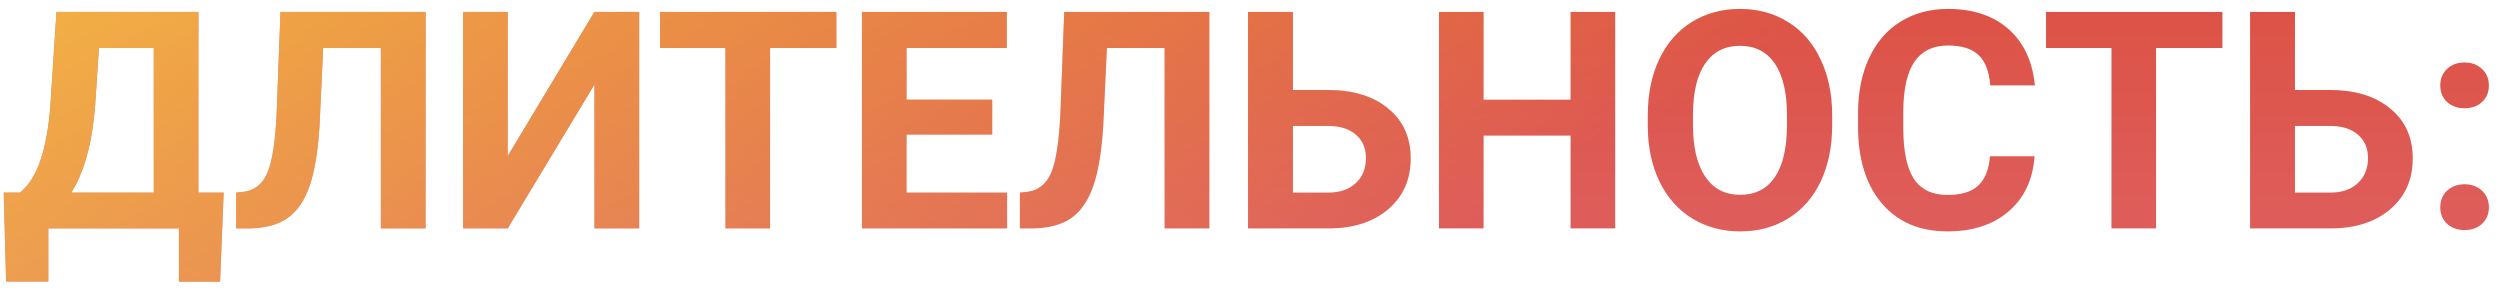
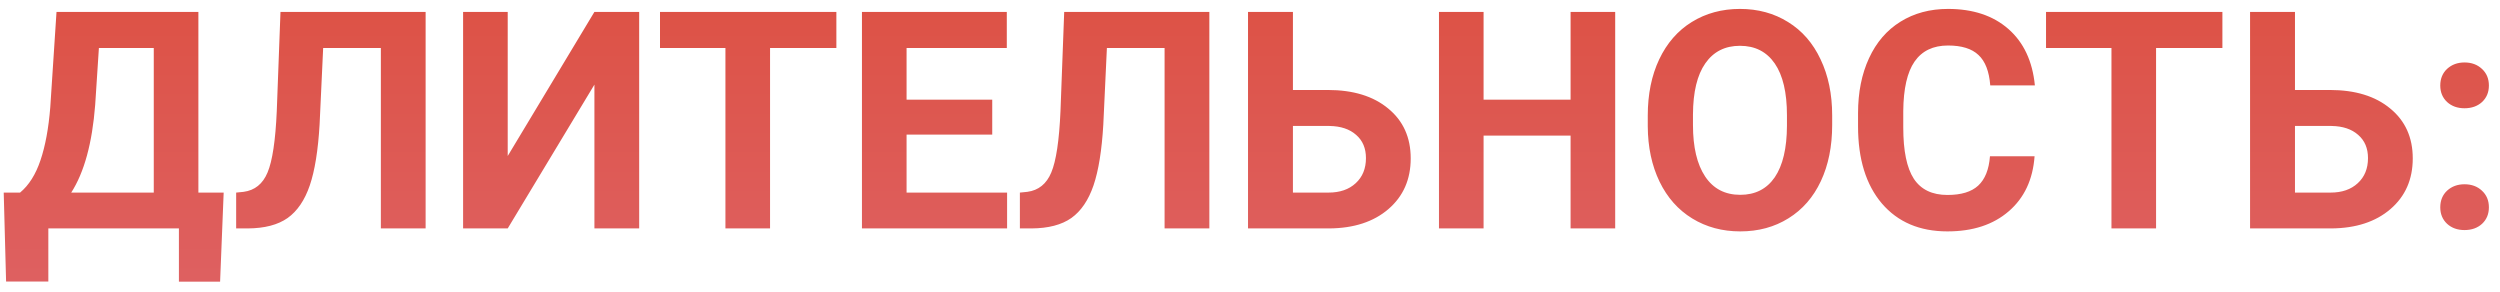
<svg xmlns="http://www.w3.org/2000/svg" width="197" height="23" viewBox="0 0 197 23" fill="none">
  <path d="M17.344 22.195H14.098V18H3.809V22.184H0.48L0.293 15.176H1.582C2.277 14.598 2.812 13.75 3.188 12.633C3.57 11.508 3.828 10.117 3.961 8.461L4.453 0.938H15.633V15.176H17.625L17.344 22.195ZM5.613 15.176H12.117V3.785H7.793L7.5 8.273C7.266 11.281 6.637 13.582 5.613 15.176ZM33.539 0.938V18H30.012V3.785H25.465L25.184 9.809C25.066 11.84 24.809 13.441 24.41 14.613C24.012 15.777 23.43 16.633 22.664 17.18C21.898 17.719 20.852 17.992 19.523 18H18.609V15.176L19.195 15.117C20.078 15 20.707 14.492 21.082 13.594C21.465 12.688 21.707 11.078 21.809 8.766L22.102 0.938H33.539ZM46.84 0.938H50.367V18H46.84V6.668L40.008 18H36.492V0.938H40.008V12.293L46.84 0.938ZM65.906 3.785H60.68V18H57.164V3.785H52.008V0.938H65.906V3.785ZM78.188 10.605H71.438V15.176H79.359V18H67.922V0.938H79.336V3.785H71.438V7.852H78.188V10.605ZM95.297 0.938V18H91.769V3.785H87.223L86.941 9.809C86.824 11.84 86.566 13.441 86.168 14.613C85.769 15.777 85.188 16.633 84.422 17.18C83.656 17.719 82.609 17.992 81.281 18H80.367V15.176L80.953 15.117C81.836 15 82.465 14.492 82.84 13.594C83.223 12.688 83.465 11.078 83.566 8.766L83.859 0.938H95.297ZM101.883 7.09H104.625C106.633 7.09 108.223 7.578 109.395 8.555C110.574 9.523 111.164 10.832 111.164 12.48C111.164 14.137 110.578 15.469 109.406 16.477C108.242 17.477 106.691 17.984 104.754 18H98.344V0.938H101.883V7.09ZM101.883 9.926V15.176H104.684C105.582 15.176 106.297 14.93 106.828 14.438C107.367 13.945 107.637 13.285 107.637 12.457C107.637 11.684 107.379 11.074 106.863 10.629C106.355 10.176 105.656 9.941 104.766 9.926H101.883ZM127.277 18H123.762V10.688H116.906V18H113.391V0.938H116.906V7.852H123.762V0.938H127.277V18ZM144.375 9.855C144.375 11.535 144.078 13.008 143.484 14.273C142.891 15.539 142.039 16.516 140.93 17.203C139.828 17.891 138.562 18.234 137.133 18.234C135.719 18.234 134.457 17.895 133.348 17.215C132.238 16.535 131.379 15.566 130.77 14.309C130.16 13.043 129.852 11.59 129.844 9.949V9.105C129.844 7.426 130.145 5.949 130.746 4.676C131.355 3.395 132.211 2.414 133.312 1.734C134.422 1.047 135.688 0.703 137.109 0.703C138.531 0.703 139.793 1.047 140.895 1.734C142.004 2.414 142.859 3.395 143.461 4.676C144.07 5.949 144.375 7.422 144.375 9.094V9.855ZM140.812 9.082C140.812 7.293 140.492 5.934 139.852 5.004C139.211 4.074 138.297 3.609 137.109 3.609C135.93 3.609 135.02 4.07 134.379 4.992C133.738 5.906 133.414 7.25 133.406 9.023V9.855C133.406 11.598 133.727 12.949 134.367 13.91C135.008 14.871 135.93 15.352 137.133 15.352C138.312 15.352 139.219 14.891 139.852 13.969C140.484 13.039 140.805 11.688 140.812 9.914V9.082ZM160.324 12.316C160.191 14.152 159.512 15.598 158.285 16.652C157.066 17.707 155.457 18.234 153.457 18.234C151.27 18.234 149.547 17.5 148.289 16.031C147.039 14.555 146.414 12.531 146.414 9.961V8.918C146.414 7.277 146.703 5.832 147.281 4.582C147.859 3.332 148.684 2.375 149.754 1.711C150.832 1.039 152.082 0.703 153.504 0.703C155.473 0.703 157.059 1.23 158.262 2.285C159.465 3.34 160.16 4.82 160.348 6.727H156.832C156.746 5.625 156.438 4.828 155.906 4.336C155.383 3.836 154.582 3.586 153.504 3.586C152.332 3.586 151.453 4.008 150.867 4.852C150.289 5.688 149.992 6.988 149.977 8.754V10.043C149.977 11.887 150.254 13.234 150.809 14.086C151.371 14.938 152.254 15.363 153.457 15.363C154.543 15.363 155.352 15.117 155.883 14.625C156.422 14.125 156.73 13.355 156.809 12.316H160.324ZM175.125 3.785H169.898V18H166.383V3.785H161.227V0.938H175.125V3.785ZM180.844 7.09H183.586C185.594 7.09 187.184 7.578 188.355 8.555C189.535 9.523 190.125 10.832 190.125 12.48C190.125 14.137 189.539 15.469 188.367 16.477C187.203 17.477 185.652 17.984 183.715 18H177.305V0.938H180.844V7.09ZM180.844 9.926V15.176H183.645C184.543 15.176 185.258 14.93 185.789 14.438C186.328 13.945 186.598 13.285 186.598 12.457C186.598 11.684 186.34 11.074 185.824 10.629C185.316 10.176 184.617 9.941 183.727 9.926H180.844ZM192.293 16.336C192.293 15.797 192.473 15.359 192.832 15.023C193.199 14.688 193.656 14.52 194.203 14.52C194.758 14.52 195.215 14.688 195.574 15.023C195.941 15.359 196.125 15.797 196.125 16.336C196.125 16.867 195.945 17.301 195.586 17.637C195.227 17.965 194.766 18.129 194.203 18.129C193.648 18.129 193.191 17.965 192.832 17.637C192.473 17.301 192.293 16.867 192.293 16.336ZM192.293 6.738C192.293 6.199 192.473 5.762 192.832 5.426C193.199 5.09 193.656 4.922 194.203 4.922C194.758 4.922 195.215 5.09 195.574 5.426C195.941 5.762 196.125 6.199 196.125 6.738C196.125 7.27 195.945 7.703 195.586 8.039C195.227 8.367 194.766 8.531 194.203 8.531C193.648 8.531 193.191 8.367 192.832 8.039C192.473 7.703 192.293 7.27 192.293 6.738Z" fill="url(#paint0_linear)" />
-   <path d="M17.344 22.195H14.098V18H3.809V22.184H0.48L0.293 15.176H1.582C2.277 14.598 2.812 13.75 3.188 12.633C3.57 11.508 3.828 10.117 3.961 8.461L4.453 0.938H15.633V15.176H17.625L17.344 22.195ZM5.613 15.176H12.117V3.785H7.793L7.5 8.273C7.266 11.281 6.637 13.582 5.613 15.176ZM33.539 0.938V18H30.012V3.785H25.465L25.184 9.809C25.066 11.84 24.809 13.441 24.41 14.613C24.012 15.777 23.43 16.633 22.664 17.18C21.898 17.719 20.852 17.992 19.523 18H18.609V15.176L19.195 15.117C20.078 15 20.707 14.492 21.082 13.594C21.465 12.688 21.707 11.078 21.809 8.766L22.102 0.938H33.539ZM46.84 0.938H50.367V18H46.84V6.668L40.008 18H36.492V0.938H40.008V12.293L46.84 0.938ZM65.906 3.785H60.68V18H57.164V3.785H52.008V0.938H65.906V3.785ZM78.188 10.605H71.438V15.176H79.359V18H67.922V0.938H79.336V3.785H71.438V7.852H78.188V10.605ZM95.297 0.938V18H91.769V3.785H87.223L86.941 9.809C86.824 11.84 86.566 13.441 86.168 14.613C85.769 15.777 85.188 16.633 84.422 17.18C83.656 17.719 82.609 17.992 81.281 18H80.367V15.176L80.953 15.117C81.836 15 82.465 14.492 82.84 13.594C83.223 12.688 83.465 11.078 83.566 8.766L83.859 0.938H95.297ZM101.883 7.09H104.625C106.633 7.09 108.223 7.578 109.395 8.555C110.574 9.523 111.164 10.832 111.164 12.48C111.164 14.137 110.578 15.469 109.406 16.477C108.242 17.477 106.691 17.984 104.754 18H98.344V0.938H101.883V7.09ZM101.883 9.926V15.176H104.684C105.582 15.176 106.297 14.93 106.828 14.438C107.367 13.945 107.637 13.285 107.637 12.457C107.637 11.684 107.379 11.074 106.863 10.629C106.355 10.176 105.656 9.941 104.766 9.926H101.883ZM127.277 18H123.762V10.688H116.906V18H113.391V0.938H116.906V7.852H123.762V0.938H127.277V18ZM144.375 9.855C144.375 11.535 144.078 13.008 143.484 14.273C142.891 15.539 142.039 16.516 140.93 17.203C139.828 17.891 138.562 18.234 137.133 18.234C135.719 18.234 134.457 17.895 133.348 17.215C132.238 16.535 131.379 15.566 130.77 14.309C130.16 13.043 129.852 11.59 129.844 9.949V9.105C129.844 7.426 130.145 5.949 130.746 4.676C131.355 3.395 132.211 2.414 133.312 1.734C134.422 1.047 135.688 0.703 137.109 0.703C138.531 0.703 139.793 1.047 140.895 1.734C142.004 2.414 142.859 3.395 143.461 4.676C144.07 5.949 144.375 7.422 144.375 9.094V9.855ZM140.812 9.082C140.812 7.293 140.492 5.934 139.852 5.004C139.211 4.074 138.297 3.609 137.109 3.609C135.93 3.609 135.02 4.07 134.379 4.992C133.738 5.906 133.414 7.25 133.406 9.023V9.855C133.406 11.598 133.727 12.949 134.367 13.91C135.008 14.871 135.93 15.352 137.133 15.352C138.312 15.352 139.219 14.891 139.852 13.969C140.484 13.039 140.805 11.688 140.812 9.914V9.082ZM160.324 12.316C160.191 14.152 159.512 15.598 158.285 16.652C157.066 17.707 155.457 18.234 153.457 18.234C151.27 18.234 149.547 17.5 148.289 16.031C147.039 14.555 146.414 12.531 146.414 9.961V8.918C146.414 7.277 146.703 5.832 147.281 4.582C147.859 3.332 148.684 2.375 149.754 1.711C150.832 1.039 152.082 0.703 153.504 0.703C155.473 0.703 157.059 1.23 158.262 2.285C159.465 3.34 160.16 4.82 160.348 6.727H156.832C156.746 5.625 156.438 4.828 155.906 4.336C155.383 3.836 154.582 3.586 153.504 3.586C152.332 3.586 151.453 4.008 150.867 4.852C150.289 5.688 149.992 6.988 149.977 8.754V10.043C149.977 11.887 150.254 13.234 150.809 14.086C151.371 14.938 152.254 15.363 153.457 15.363C154.543 15.363 155.352 15.117 155.883 14.625C156.422 14.125 156.73 13.355 156.809 12.316H160.324ZM175.125 3.785H169.898V18H166.383V3.785H161.227V0.938H175.125V3.785ZM180.844 7.09H183.586C185.594 7.09 187.184 7.578 188.355 8.555C189.535 9.523 190.125 10.832 190.125 12.48C190.125 14.137 189.539 15.469 188.367 16.477C187.203 17.477 185.652 17.984 183.715 18H177.305V0.938H180.844V7.09ZM180.844 9.926V15.176H183.645C184.543 15.176 185.258 14.93 185.789 14.438C186.328 13.945 186.598 13.285 186.598 12.457C186.598 11.684 186.34 11.074 185.824 10.629C185.316 10.176 184.617 9.941 183.727 9.926H180.844ZM192.293 16.336C192.293 15.797 192.473 15.359 192.832 15.023C193.199 14.688 193.656 14.52 194.203 14.52C194.758 14.52 195.215 14.688 195.574 15.023C195.941 15.359 196.125 15.797 196.125 16.336C196.125 16.867 195.945 17.301 195.586 17.637C195.227 17.965 194.766 18.129 194.203 18.129C193.648 18.129 193.191 17.965 192.832 17.637C192.473 17.301 192.293 16.867 192.293 16.336ZM192.293 6.738C192.293 6.199 192.473 5.762 192.832 5.426C193.199 5.09 193.656 4.922 194.203 4.922C194.758 4.922 195.215 5.09 195.574 5.426C195.941 5.762 196.125 6.199 196.125 6.738C196.125 7.27 195.945 7.703 195.586 8.039C195.227 8.367 194.766 8.531 194.203 8.531C193.648 8.531 193.191 8.367 192.832 8.039C192.473 7.703 192.293 7.27 192.293 6.738Z" fill="url(#paint1_linear)" />
  <defs>
    <linearGradient id="paint0_linear" x1="109" y1="-4" x2="109" y2="28" gradientUnits="userSpaceOnUse">
      <stop stop-color="#DD4F40" />
      <stop offset="1" stop-color="#DE6468" />
    </linearGradient>
    <linearGradient id="paint1_linear" x1="-9.156" y1="-7.712" x2="30.539" y2="64.333" gradientUnits="userSpaceOnUse">
      <stop stop-color="#F6C245" />
      <stop offset="1" stop-color="#F6C245" stop-opacity="0" />
    </linearGradient>
  </defs>
</svg>